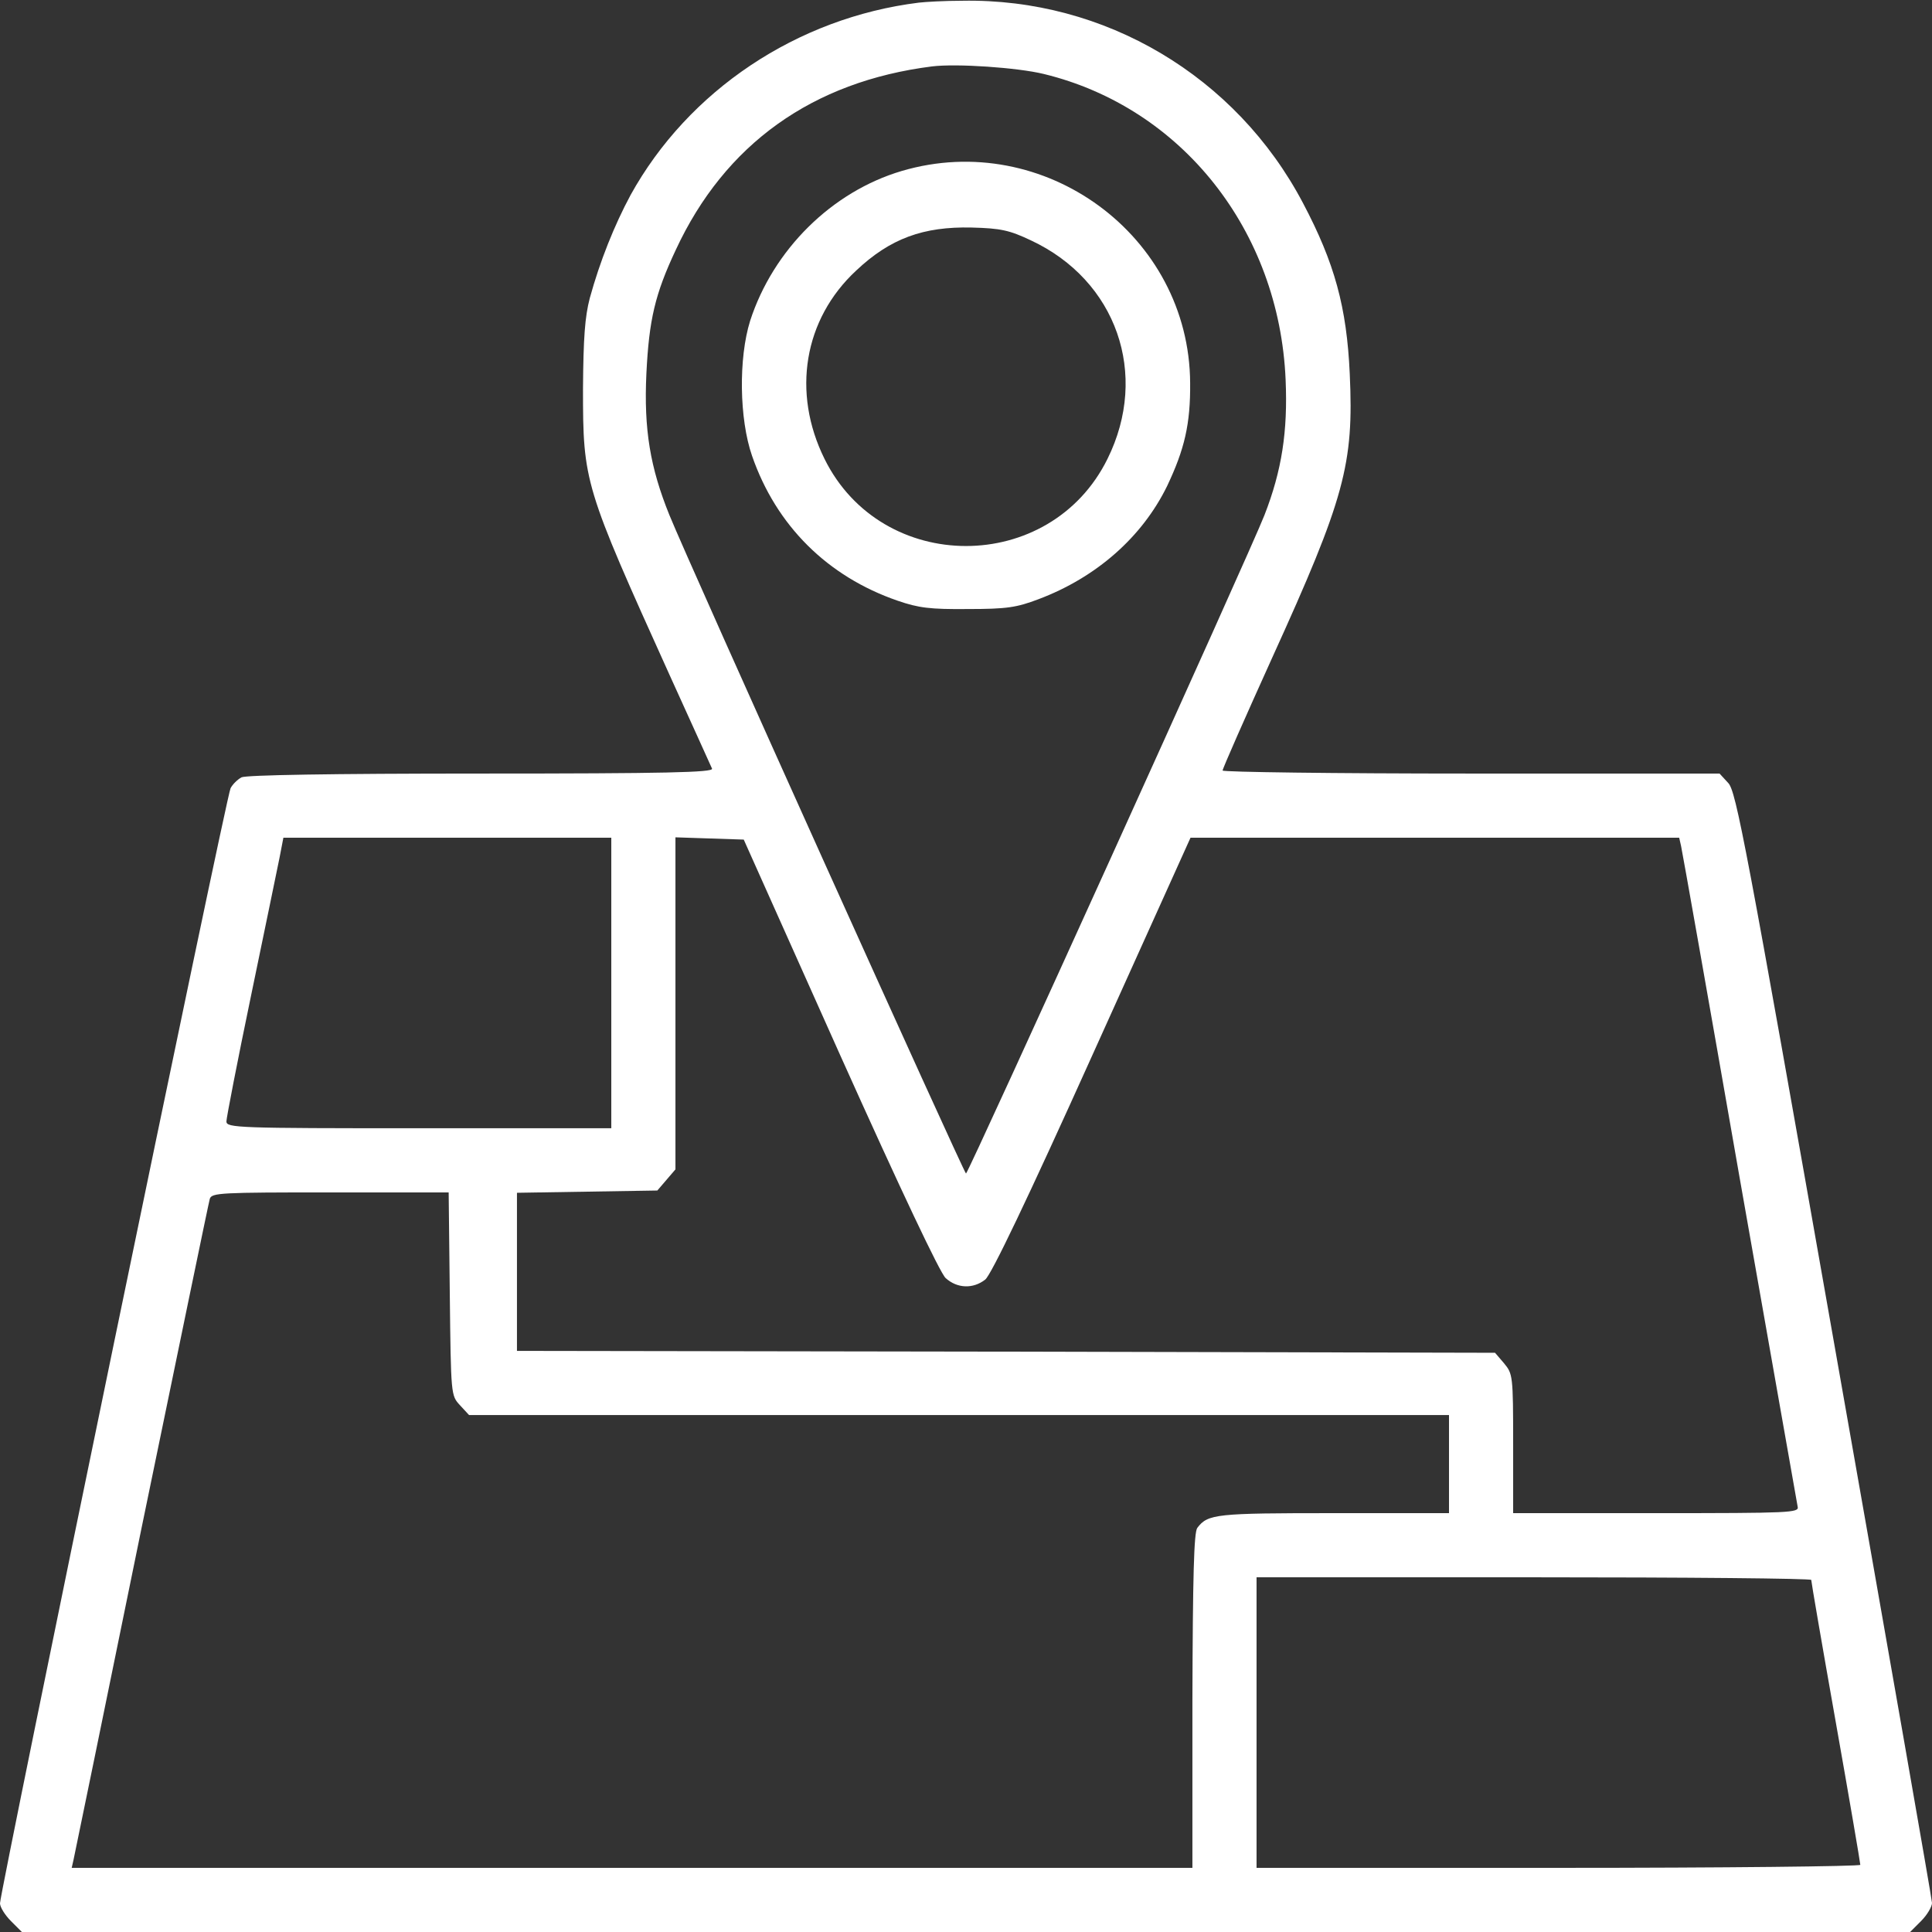
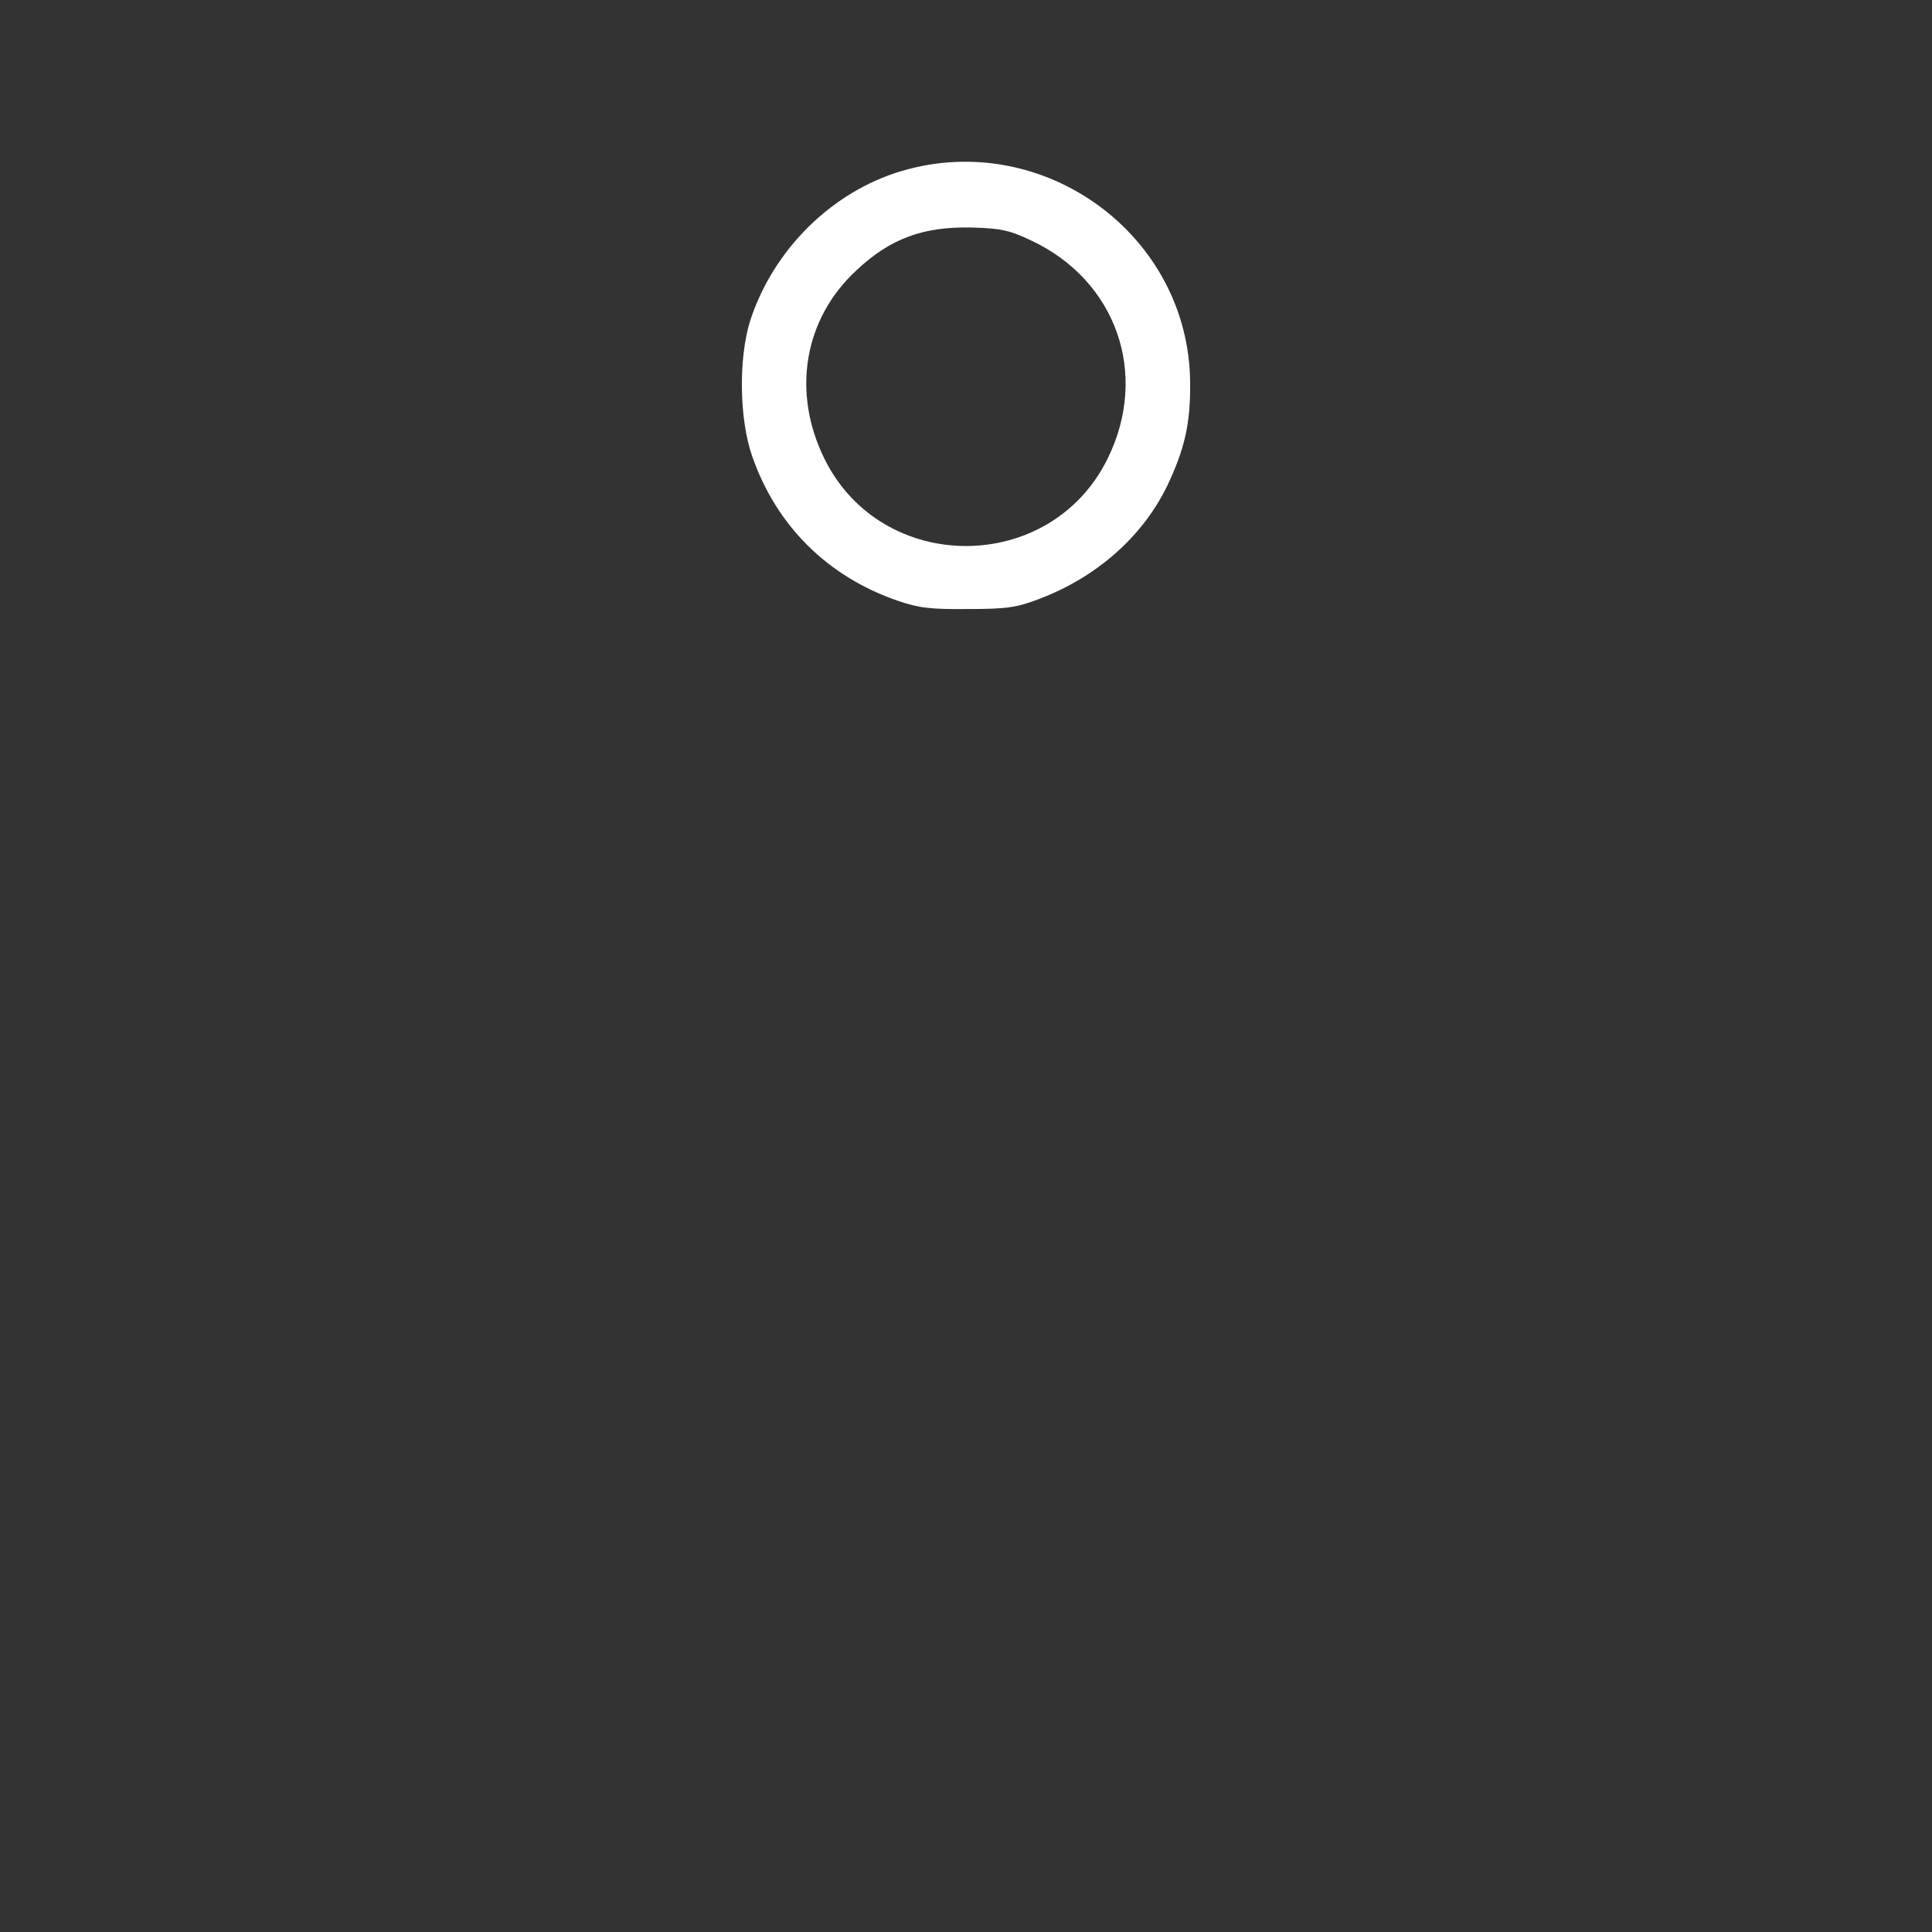
<svg xmlns="http://www.w3.org/2000/svg" version="1.0" width="512pt" height="512pt" viewBox="0 0 512 512" preserveAspectRatio="xMidYMid meet">
  <rect x="0" y="0" width="512" height="512" fill="#333333" stroke="none" />
  <g transform="translate(0,512) scale(0.1,-0.1)" fill="#ffffff" stroke="none">
-     <path d="M2435 5113 c-323 -40 -611 -233 -764 -510 -43 -80 -81 -175 -108 -273 -13 -50 -17 -105 -18 -240 0 -248 3 -258 230 -760 59 -129 109 -241 112 -247 4 -10 -122 -13 -612 -13 -401 0 -623 -4 -635 -10 -11 -6 -24 -19 -29 -29 -11 -19 -611 -2925 -611 -2955 0 -10 13 -31 29 -47 l29 -29 2502 0 2502 0 29 29 c16 16 29 38 29 48 0 10 -117 676 -259 1481 -234 1327 -260 1465 -281 1487 l-23 25 -659 0 c-362 0 -658 4 -658 8 0 5 59 139 131 298 193 424 217 514 206 753 -8 177 -40 294 -124 453 -177 336 -525 543 -903 536 -47 0 -98 -3 -115 -5z m331 -189 c366 -89 624 -415 641 -810 6 -137 -10 -241 -56 -359 -38 -98 -785 -1745 -791 -1745 -5 0 -733 1614 -786 1745 -51 126 -68 227 -61 375 7 143 23 211 78 328 130 280 362 446 679 486 65 8 226 -3 296 -20z m-1146 -2409 l0 -385 -510 0 c-479 0 -510 1 -510 18 0 9 29 159 65 332 36 173 70 339 76 368 l10 52 435 0 434 0 0 -385z m606 -190 c163 -363 265 -578 280 -592 31 -28 73 -29 105 -4 16 13 111 211 284 595 l260 576 647 0 648 0 5 -22 c3 -13 73 -408 155 -878 83 -470 152 -863 154 -873 4 -16 -19 -17 -375 -17 l-379 0 0 184 c0 181 -1 185 -24 213 l-24 28 -1296 3 -1296 2 0 210 0 209 186 3 186 3 24 28 24 28 0 440 0 440 90 -3 91 -3 255 -570z m-1034 -634 c3 -269 3 -269 27 -295 l24 -26 1299 0 1298 0 0 -130 0 -130 -306 0 c-311 0 -333 -2 -361 -39 -9 -12 -12 -126 -13 -458 l0 -443 -1485 0 -1485 0 5 22 c3 13 84 408 180 878 97 470 178 863 181 873 5 16 29 17 319 17 l314 0 3 -269z m3608 -758 c0 -5 29 -174 65 -377 36 -203 65 -373 65 -378 0 -4 -360 -8 -800 -8 l-800 0 0 385 0 385 735 0 c404 0 735 -3 735 -7z" fill="#ffffff" />
    <path d="M2390 4667 c-186 -55 -341 -209 -402 -397 -31 -99 -29 -260 5 -358 64 -185 200 -320 386 -384 55 -19 86 -23 186 -22 103 0 129 4 187 26 154 58 275 165 341 300 46 97 62 164 61 273 -2 391 -387 673 -764 562z m342 -184 c227 -106 314 -355 203 -579 -152 -308 -598 -308 -750 0 -87 176 -55 370 84 499 90 85 178 117 306 114 77 -2 100 -7 157 -34z" fill="#ffffff" />
  </g>
</svg>